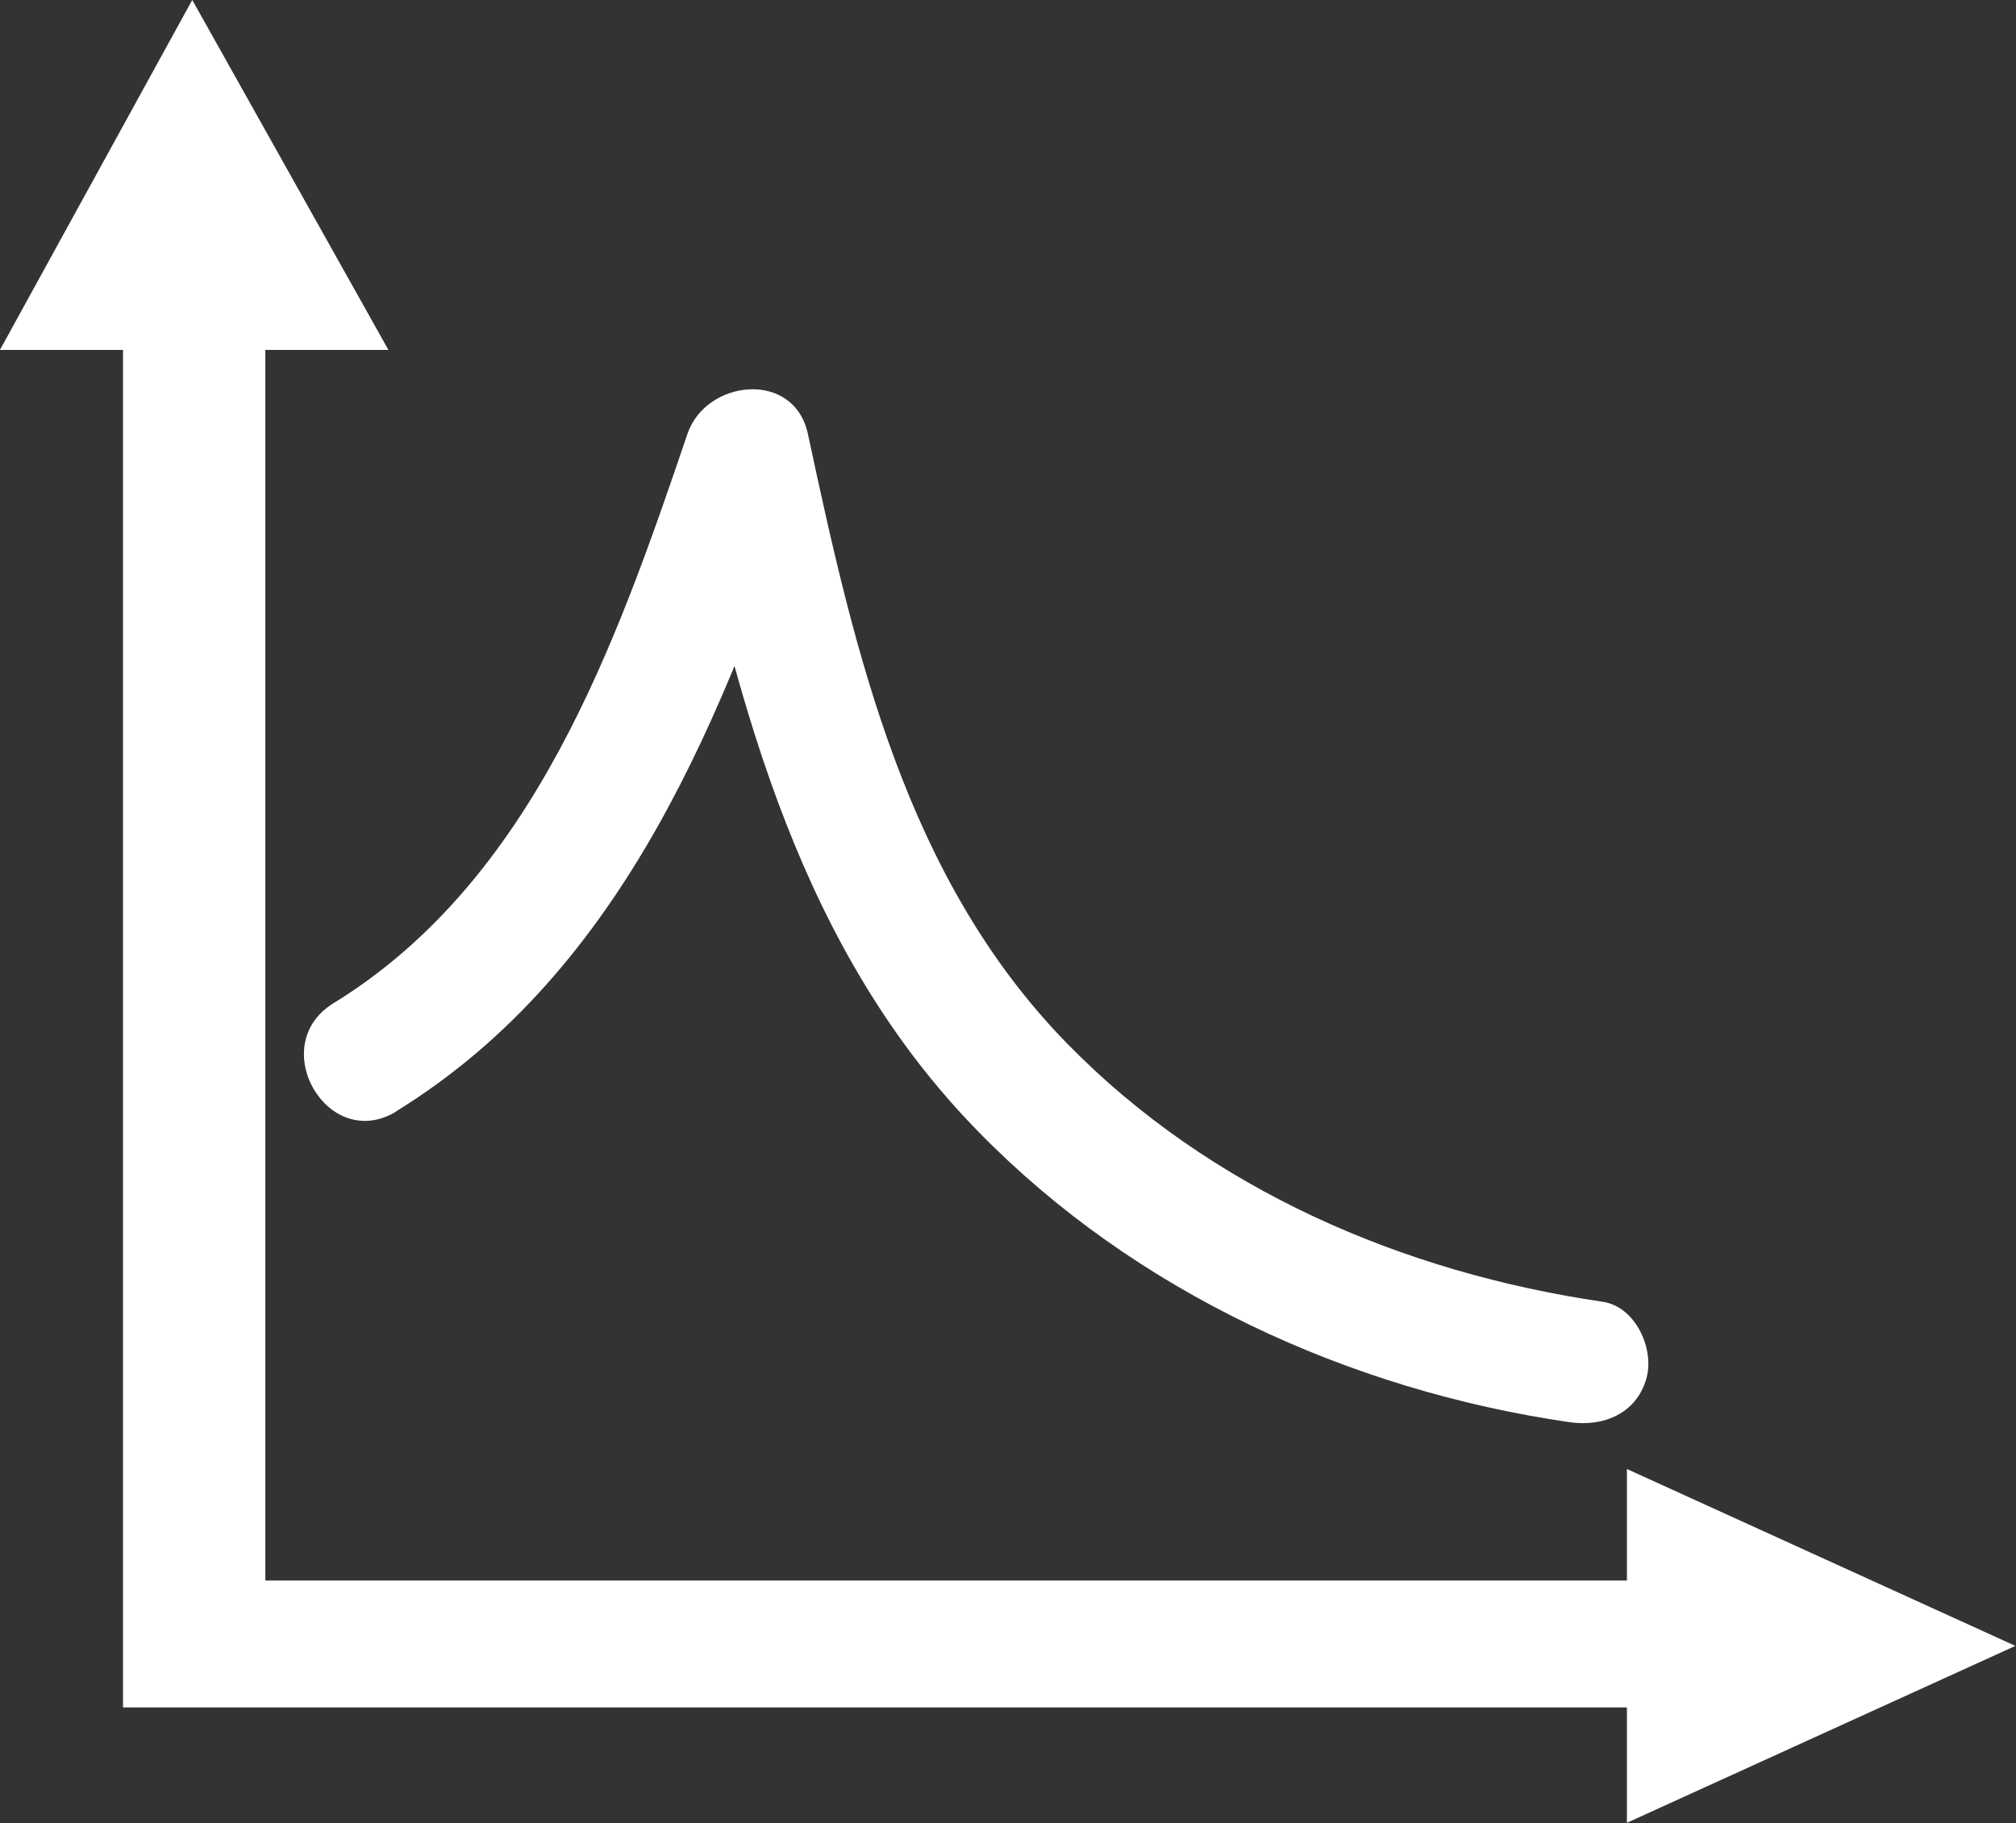
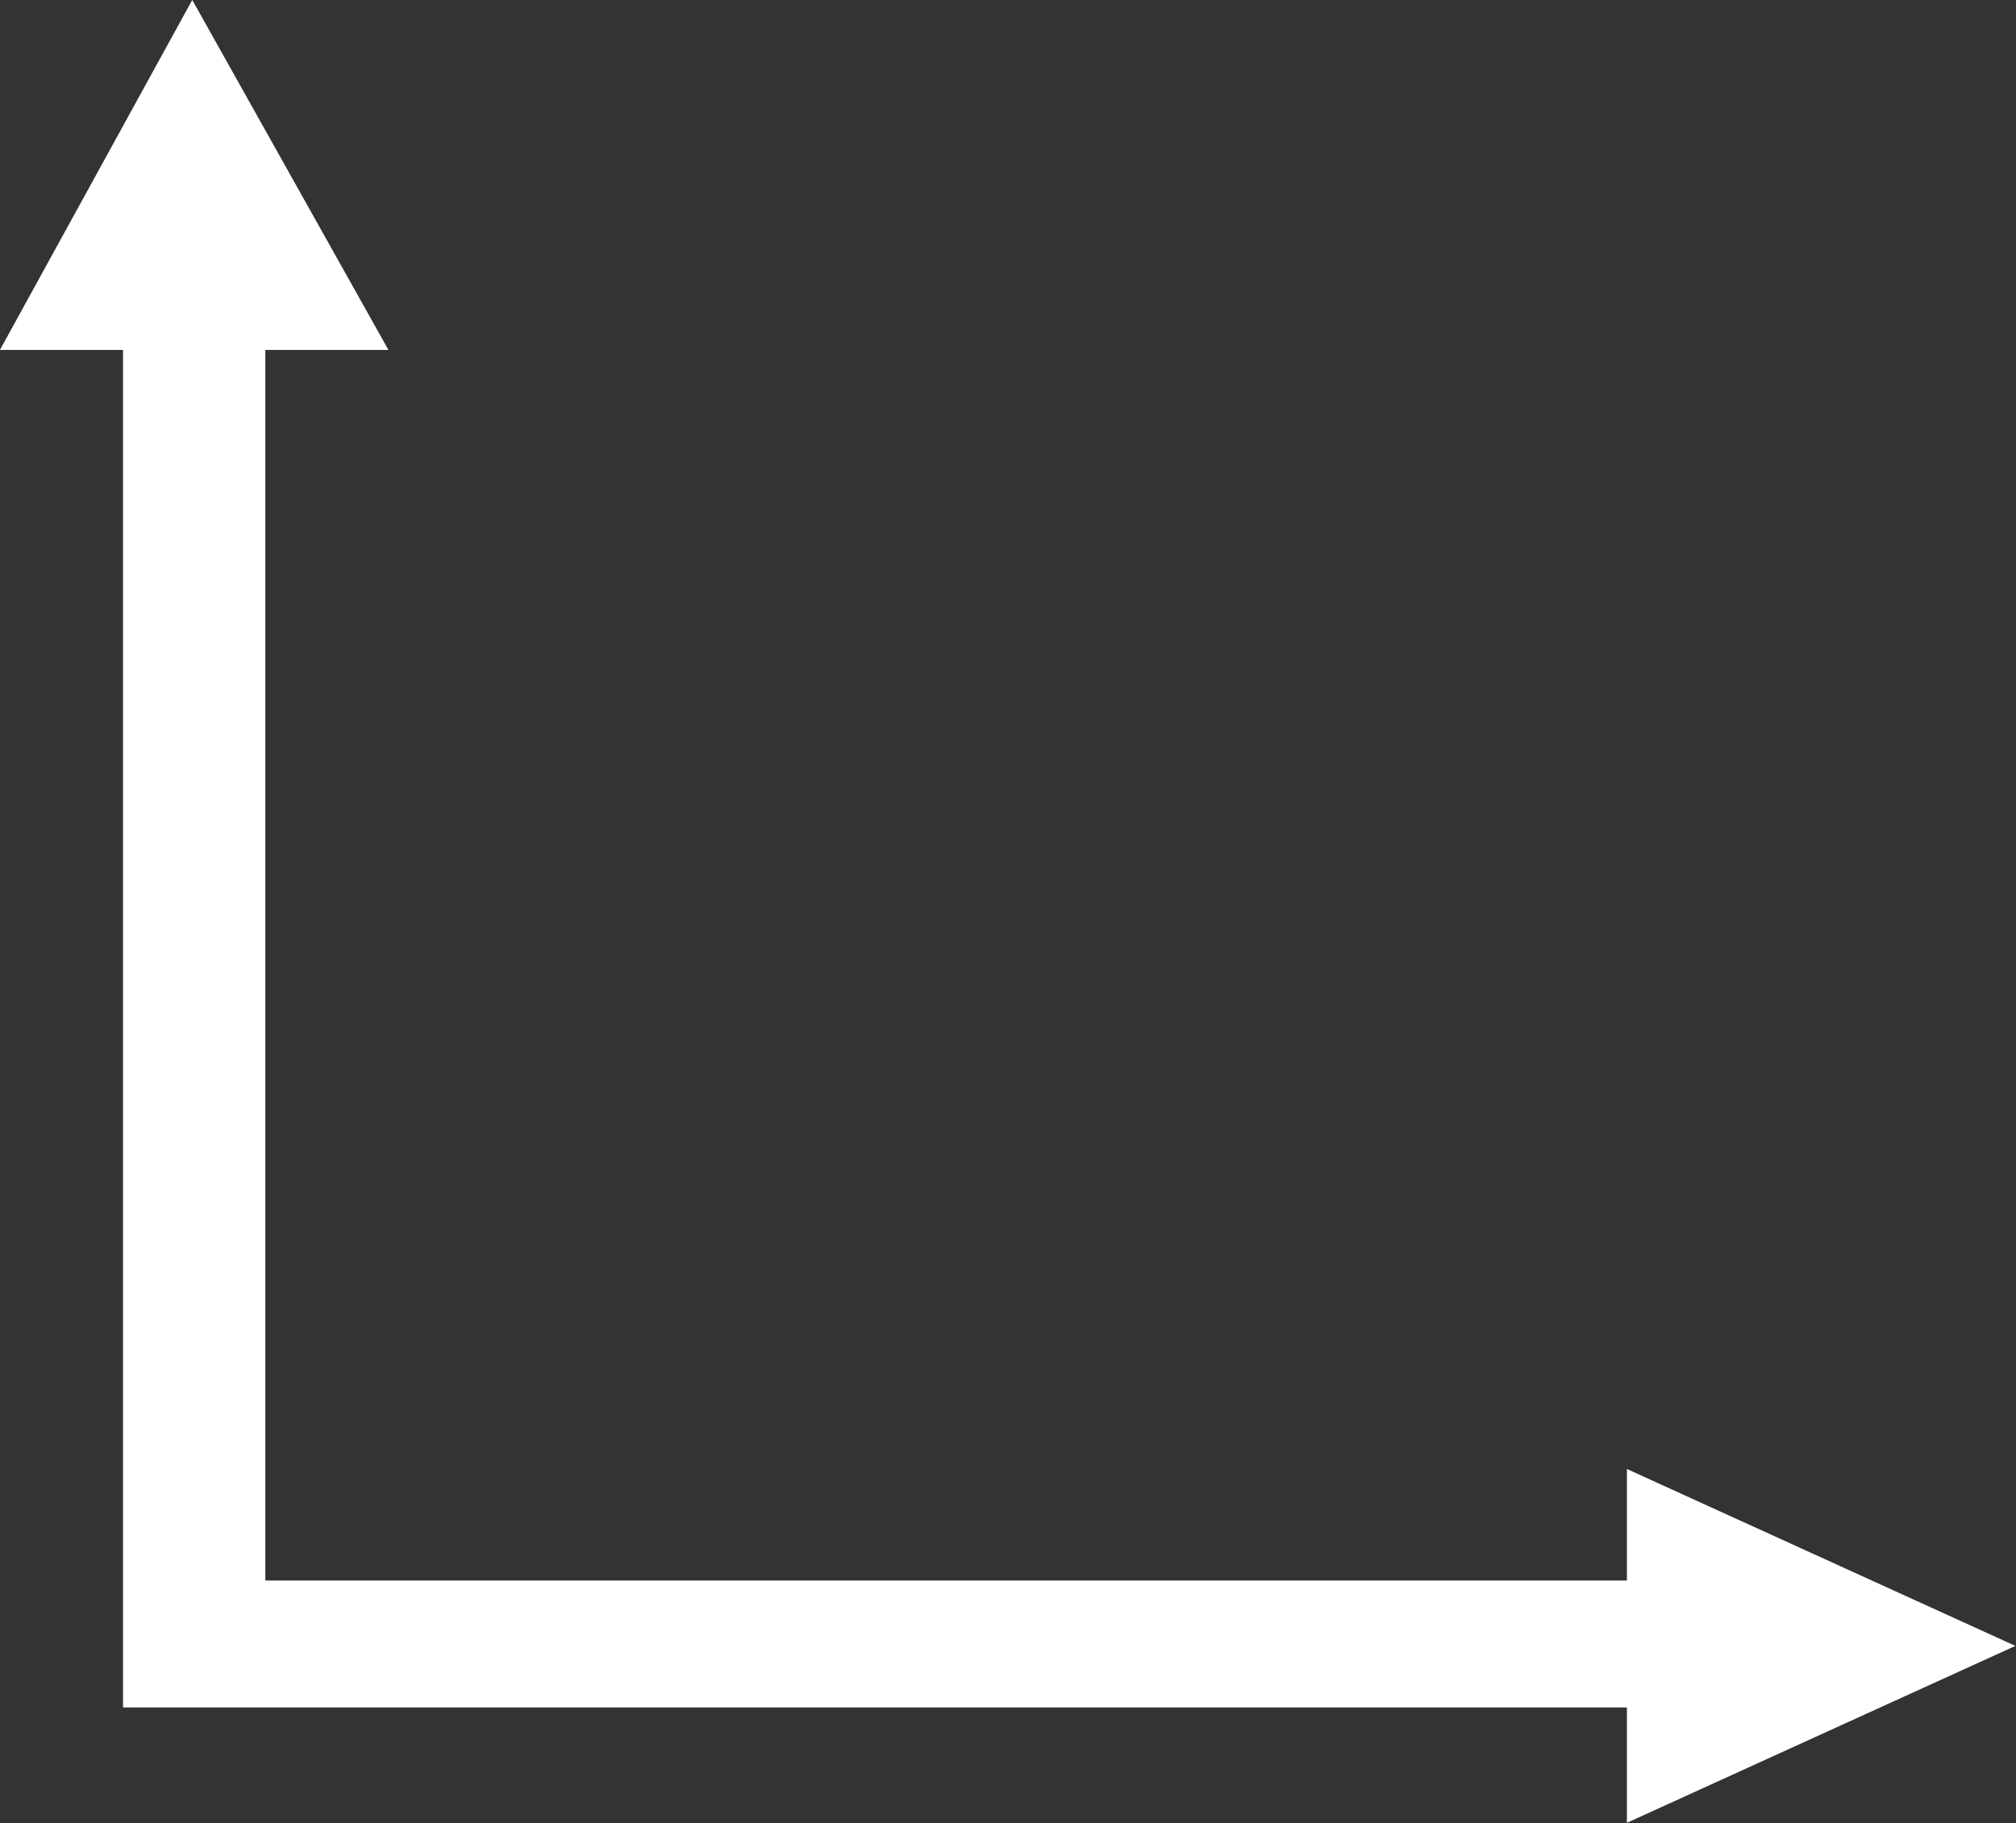
<svg xmlns="http://www.w3.org/2000/svg" xmlns:ns1="http://sodipodi.sourceforge.net/DTD/sodipodi-0.dtd" xmlns:ns2="http://www.inkscape.org/namespaces/inkscape" id="Layer_1" data-name="Layer 1" viewBox="0 0 21.857 19.771" version="1.1" ns1:docname="analyze_solution.svg" width="21.857" height="19.771" ns2:version="1.2 (dc2aedaf03, 2022-05-15)">
  <rect x="0" y="0" width="21.857" height="19.771" fill="#333333" stroke="none" />
  <ns1:namedview id="namedview11" pagecolor="#ffffff" bordercolor="#000000" borderopacity="0.25" ns2:showpageshadow="2" ns2:pageopacity="0.0" ns2:pagecheckerboard="0" ns2:deskcolor="#d1d1d1" showgrid="false" ns2:zoom="10.568721" ns2:cx="15.895963" ns2:cy="30.561882" ns2:window-width="1920" ns2:window-height="1017" ns2:window-x="3832" ns2:window-y="-8" ns2:window-maximized="1" ns2:current-layer="Layer_1" />
  <defs id="defs4">
    <style id="style2">
      .cls-1 {
        fill: #414042;
        stroke-width: 0px;
      }
    </style>
  </defs>
  <polygon class="cls-1" points="11.89,13.54 6.79,4.44 1.79,13.54 4.99,13.54 4.99,48.84 44.09,48.84 44.09,51.84 54.19,47.24 44.09,42.64 44.09,45.54 8.69,45.54 8.69,13.54 " id="polygon6" transform="matrix(0.417,0,0,0.417,-0.747,-1.852)" style="fill:#ffffff" />
-   <path class="cls-1" d="M 4.296,12.05 C 6.786,10.515 7.858,7.712 8.755,5.068 H 7.45 c 0.559,2.615 1.235,5.247 3.166,7.212 1.693,1.731 4.017,2.795 6.399,3.141 0.367,0.054 0.726,-0.092 0.834,-0.471 0.092,-0.317 -0.113,-0.78 -0.471,-0.834 C 15.212,13.798 13.122,12.901 11.575,11.321 9.819,9.527 9.268,7.078 8.759,4.705 c -0.15,-0.697 -1.105,-0.592 -1.306,0 -0.776,2.286 -1.673,4.843 -3.837,6.173 -0.742,0.455 -0.063,1.631 0.684,1.172 z" id="path8" style="fill:#ffffff" />
</svg>